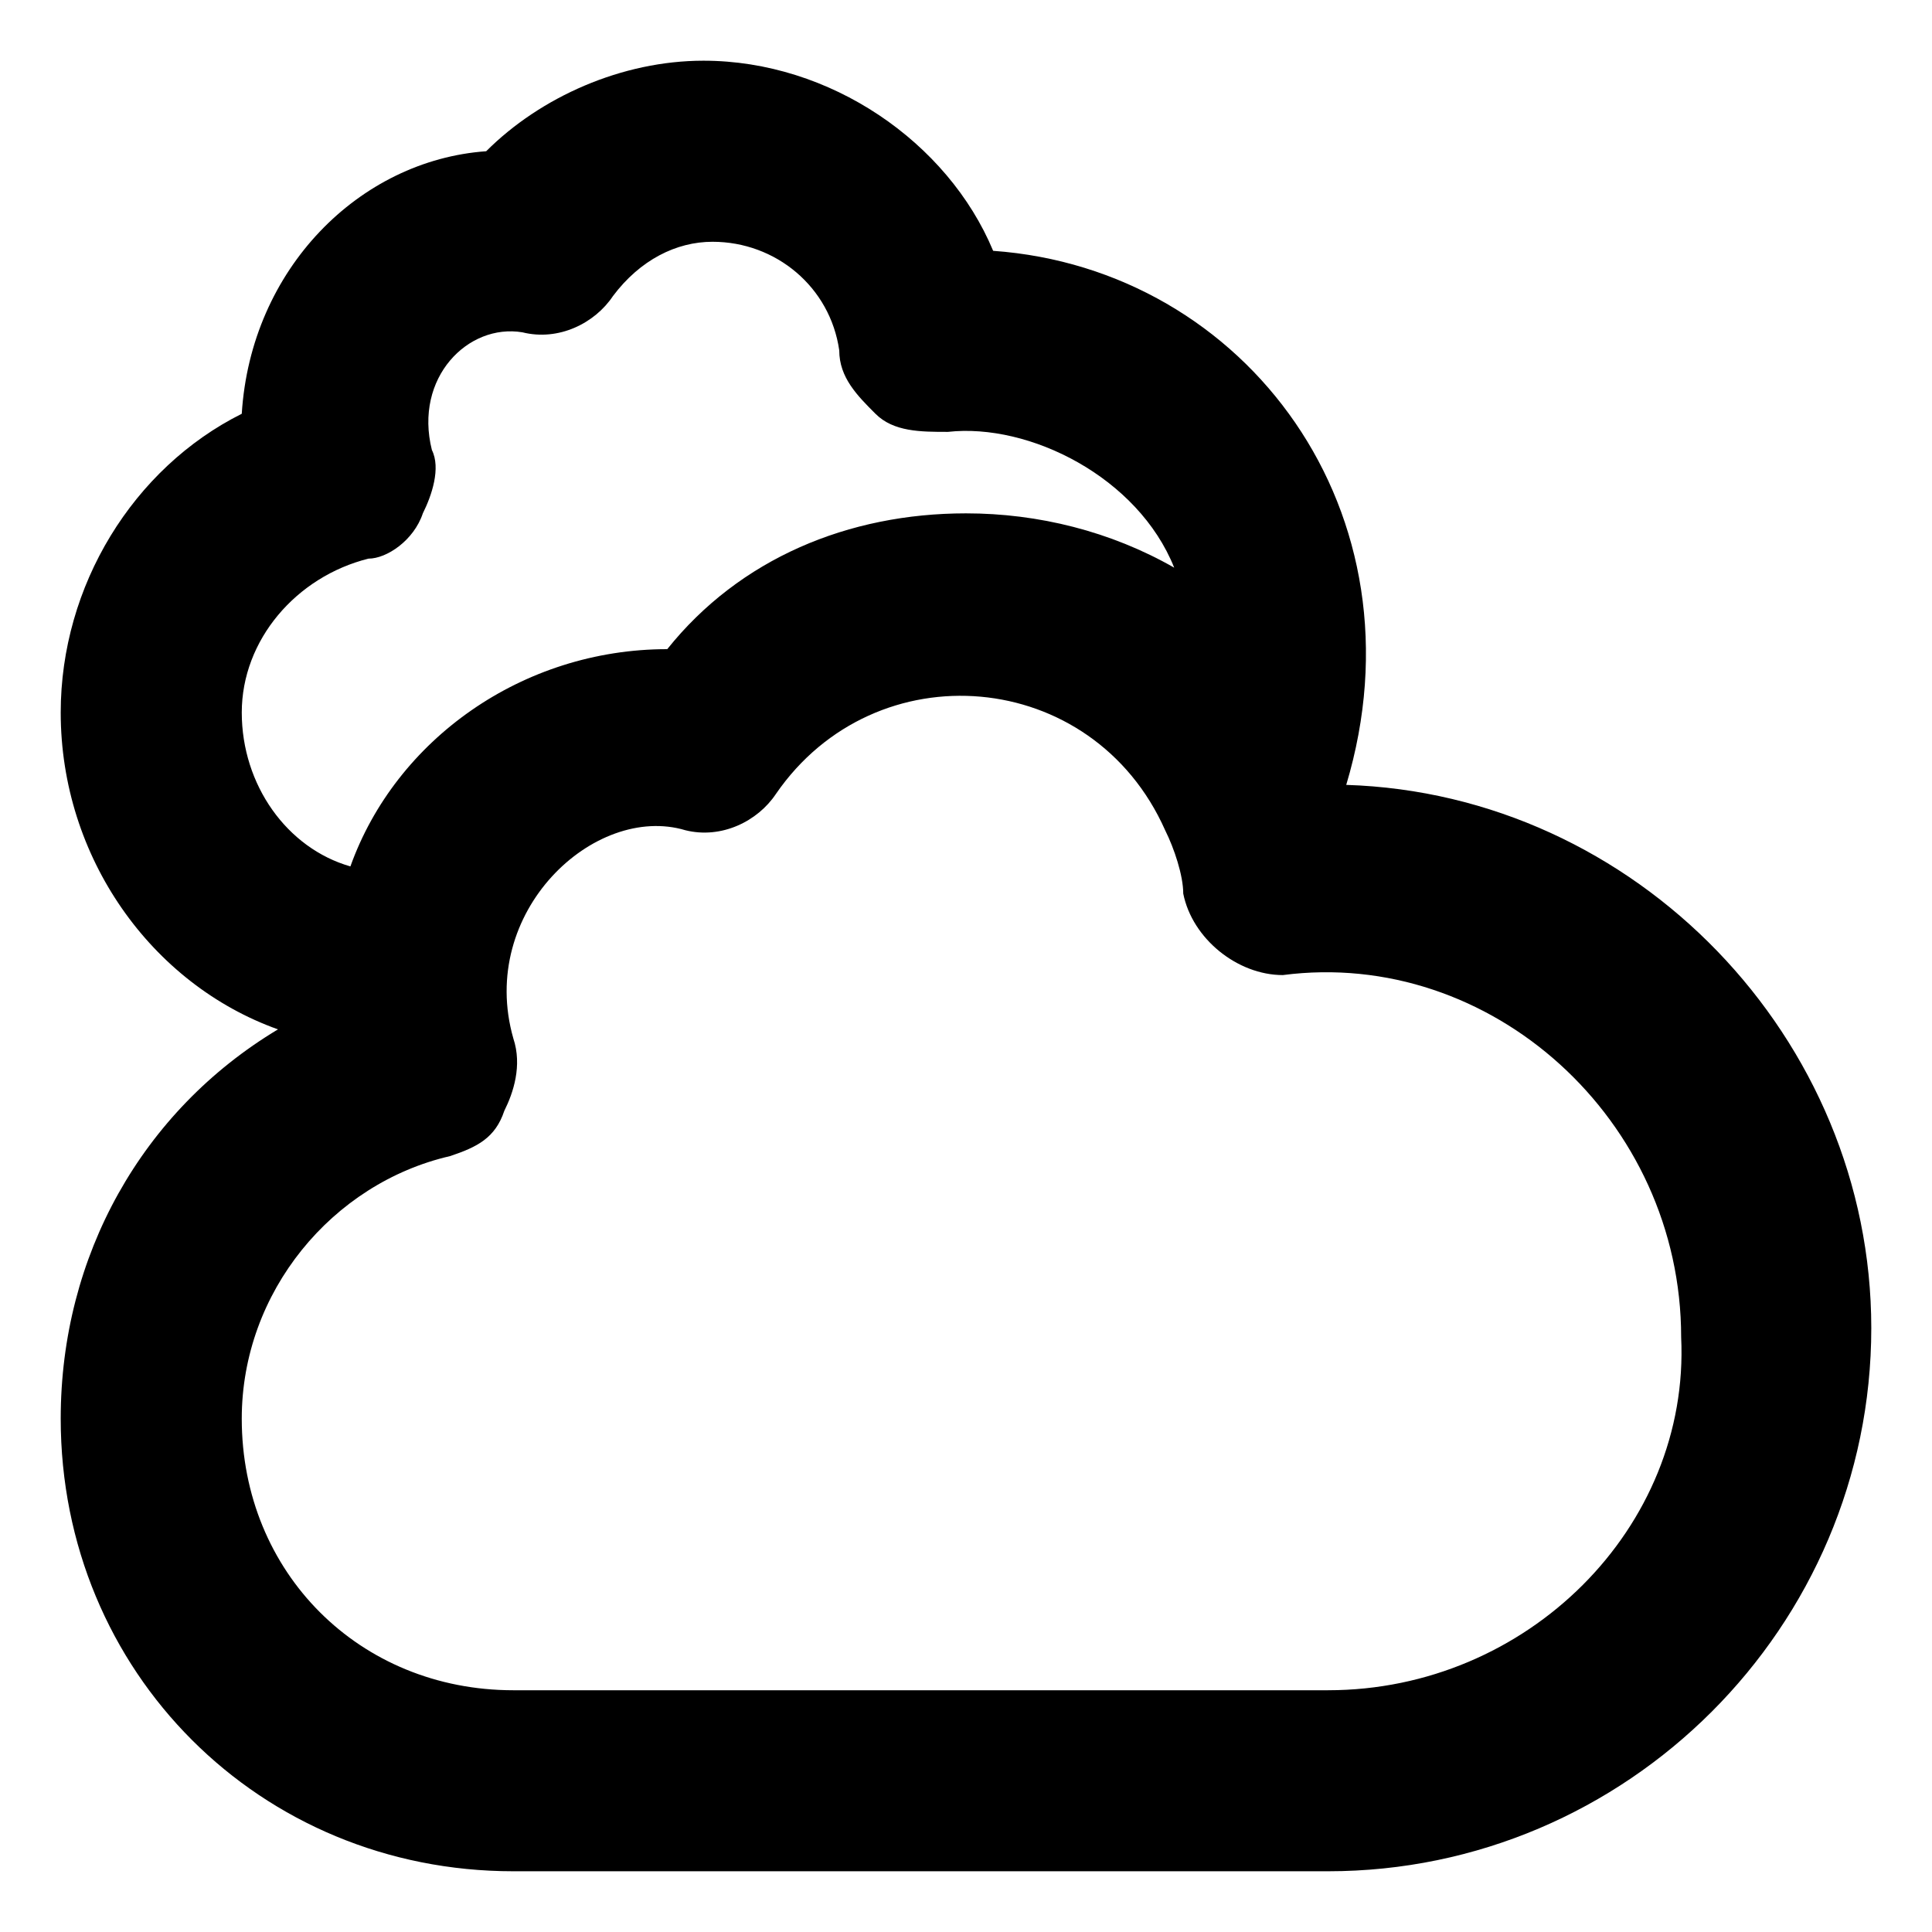
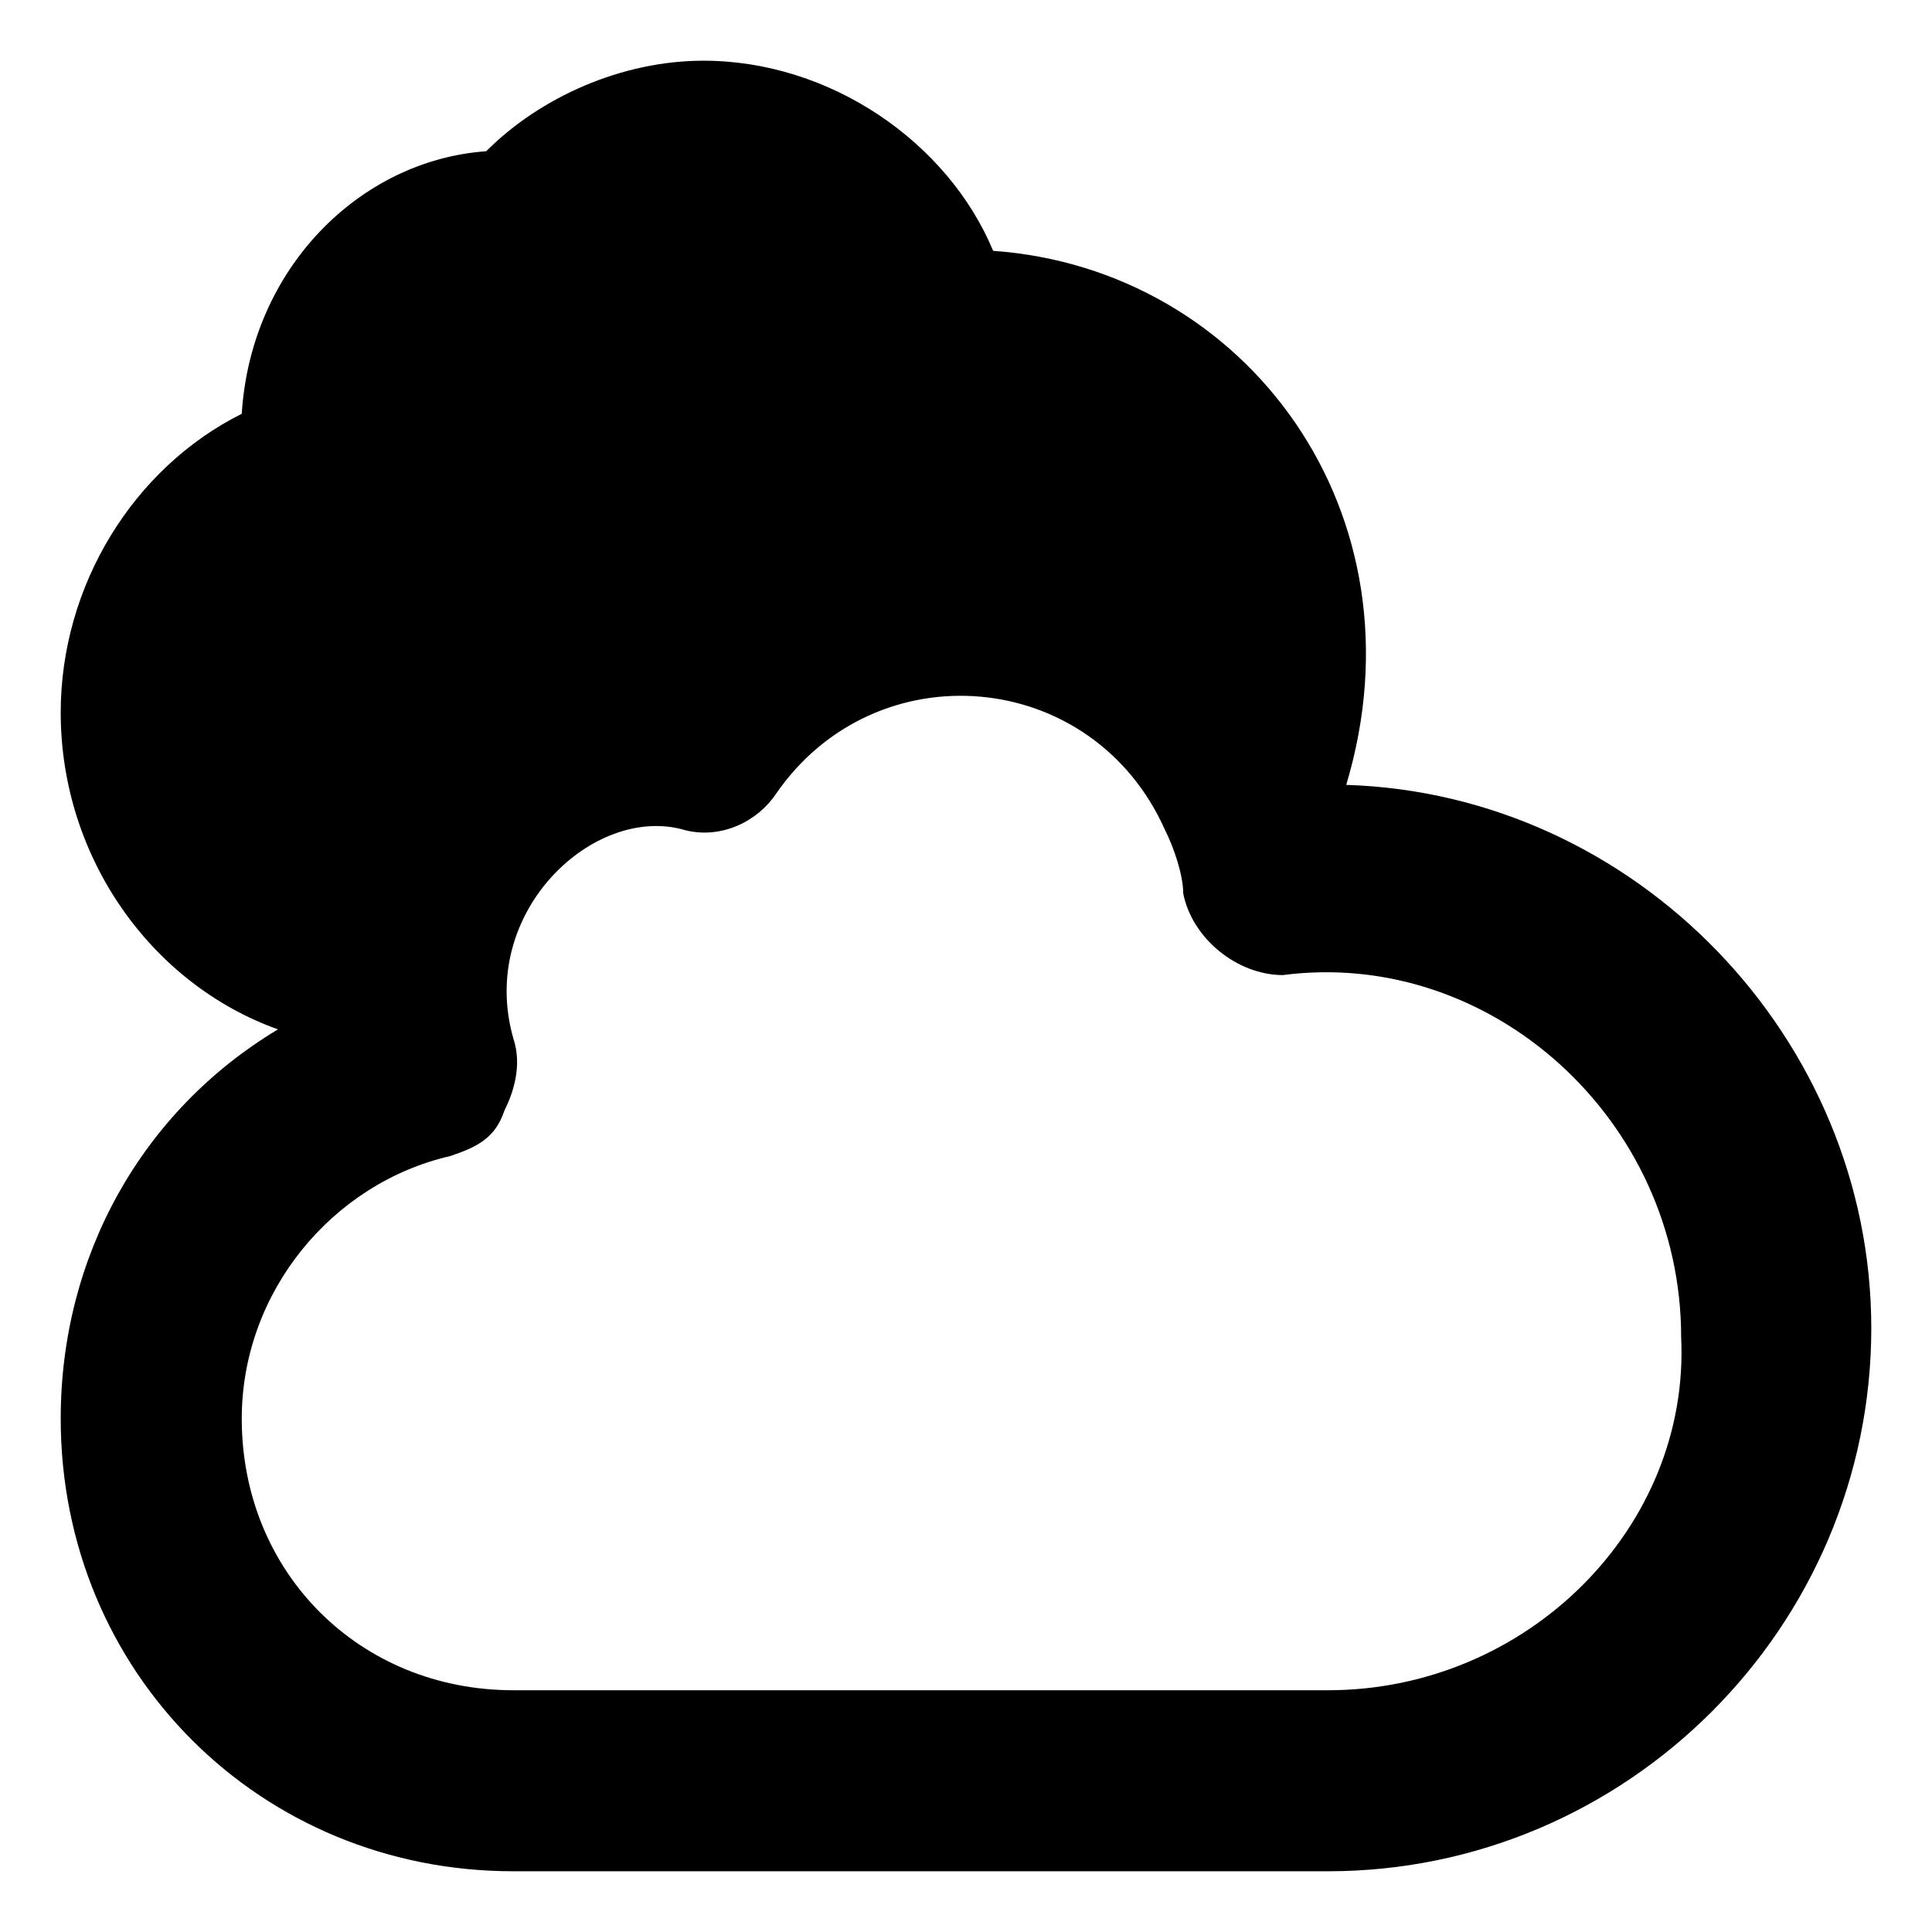
<svg xmlns="http://www.w3.org/2000/svg" fill="#000000" width="800px" height="800px" version="1.1" viewBox="144 144 512 512">
-   <path d="m500.76 352.02c21.594-71.973-26.391-136.75-93.566-141.55-11.996-28.789-43.184-50.383-76.77-50.383-21.594 0-43.184 9.598-57.578 23.992-33.59 2.402-62.379 31.191-64.777 69.574-28.789 14.395-47.98 45.582-47.98 79.172 0 38.387 23.992 71.973 57.578 83.969-35.988 21.594-57.578 59.977-57.578 103.16 0 67.176 52.781 119.95 119.95 119.95h215.92c79.172 0 143.95-64.777 143.95-143.95 0-76.77-62.375-141.55-139.14-143.95zm-259.1-59.977c4.797 0 11.992-4.797 14.395-11.996 2.398-4.797 4.797-11.996 2.398-16.793-4.801-19.191 9.594-33.586 23.988-31.188 9.598 2.398 19.191-2.398 23.992-9.598 7.199-9.598 16.793-14.395 26.391-14.395 16.793 0 31.188 11.996 33.586 28.789 0 7.199 4.797 11.996 9.598 16.793 4.797 4.797 11.996 4.797 19.191 4.797 21.594-2.398 50.383 11.996 59.977 35.988-16.793-9.598-35.988-14.395-55.18-14.395-31.188 0-59.977 11.996-79.168 35.988-38.387 0-71.973 23.992-83.969 57.578-16.793-4.801-28.789-21.594-28.789-40.785 0-19.191 14.395-35.988 33.59-40.785zm254.3 299.89h-215.92c-40.785 0-71.973-31.188-71.973-71.973 0-33.586 23.992-62.375 55.18-69.574 7.199-2.398 11.996-4.797 14.395-11.996 2.398-4.797 4.797-11.996 2.398-19.191-9.594-33.586 21.594-62.375 45.582-55.18 9.598 2.398 19.191-2.398 23.992-9.598 26.391-38.387 83.969-33.586 103.16 9.598 2.398 4.797 4.797 11.996 4.797 16.793 2.398 11.996 14.395 21.594 26.391 21.594 55.18-7.199 105.56 38.387 105.56 95.965 2.402 50.379-40.781 93.562-93.562 93.562z" />
+   <path d="m500.76 352.02c21.594-71.973-26.391-136.75-93.566-141.55-11.996-28.789-43.184-50.383-76.77-50.383-21.594 0-43.184 9.598-57.578 23.992-33.59 2.402-62.379 31.191-64.777 69.574-28.789 14.395-47.98 45.582-47.98 79.172 0 38.387 23.992 71.973 57.578 83.969-35.988 21.594-57.578 59.977-57.578 103.16 0 67.176 52.781 119.95 119.95 119.95h215.92c79.172 0 143.95-64.777 143.95-143.95 0-76.77-62.375-141.55-139.14-143.95zm-259.1-59.977zm254.3 299.89h-215.92c-40.785 0-71.973-31.188-71.973-71.973 0-33.586 23.992-62.375 55.18-69.574 7.199-2.398 11.996-4.797 14.395-11.996 2.398-4.797 4.797-11.996 2.398-19.191-9.594-33.586 21.594-62.375 45.582-55.18 9.598 2.398 19.191-2.398 23.992-9.598 26.391-38.387 83.969-33.586 103.16 9.598 2.398 4.797 4.797 11.996 4.797 16.793 2.398 11.996 14.395 21.594 26.391 21.594 55.18-7.199 105.56 38.387 105.56 95.965 2.402 50.379-40.781 93.562-93.562 93.562z" />
</svg>